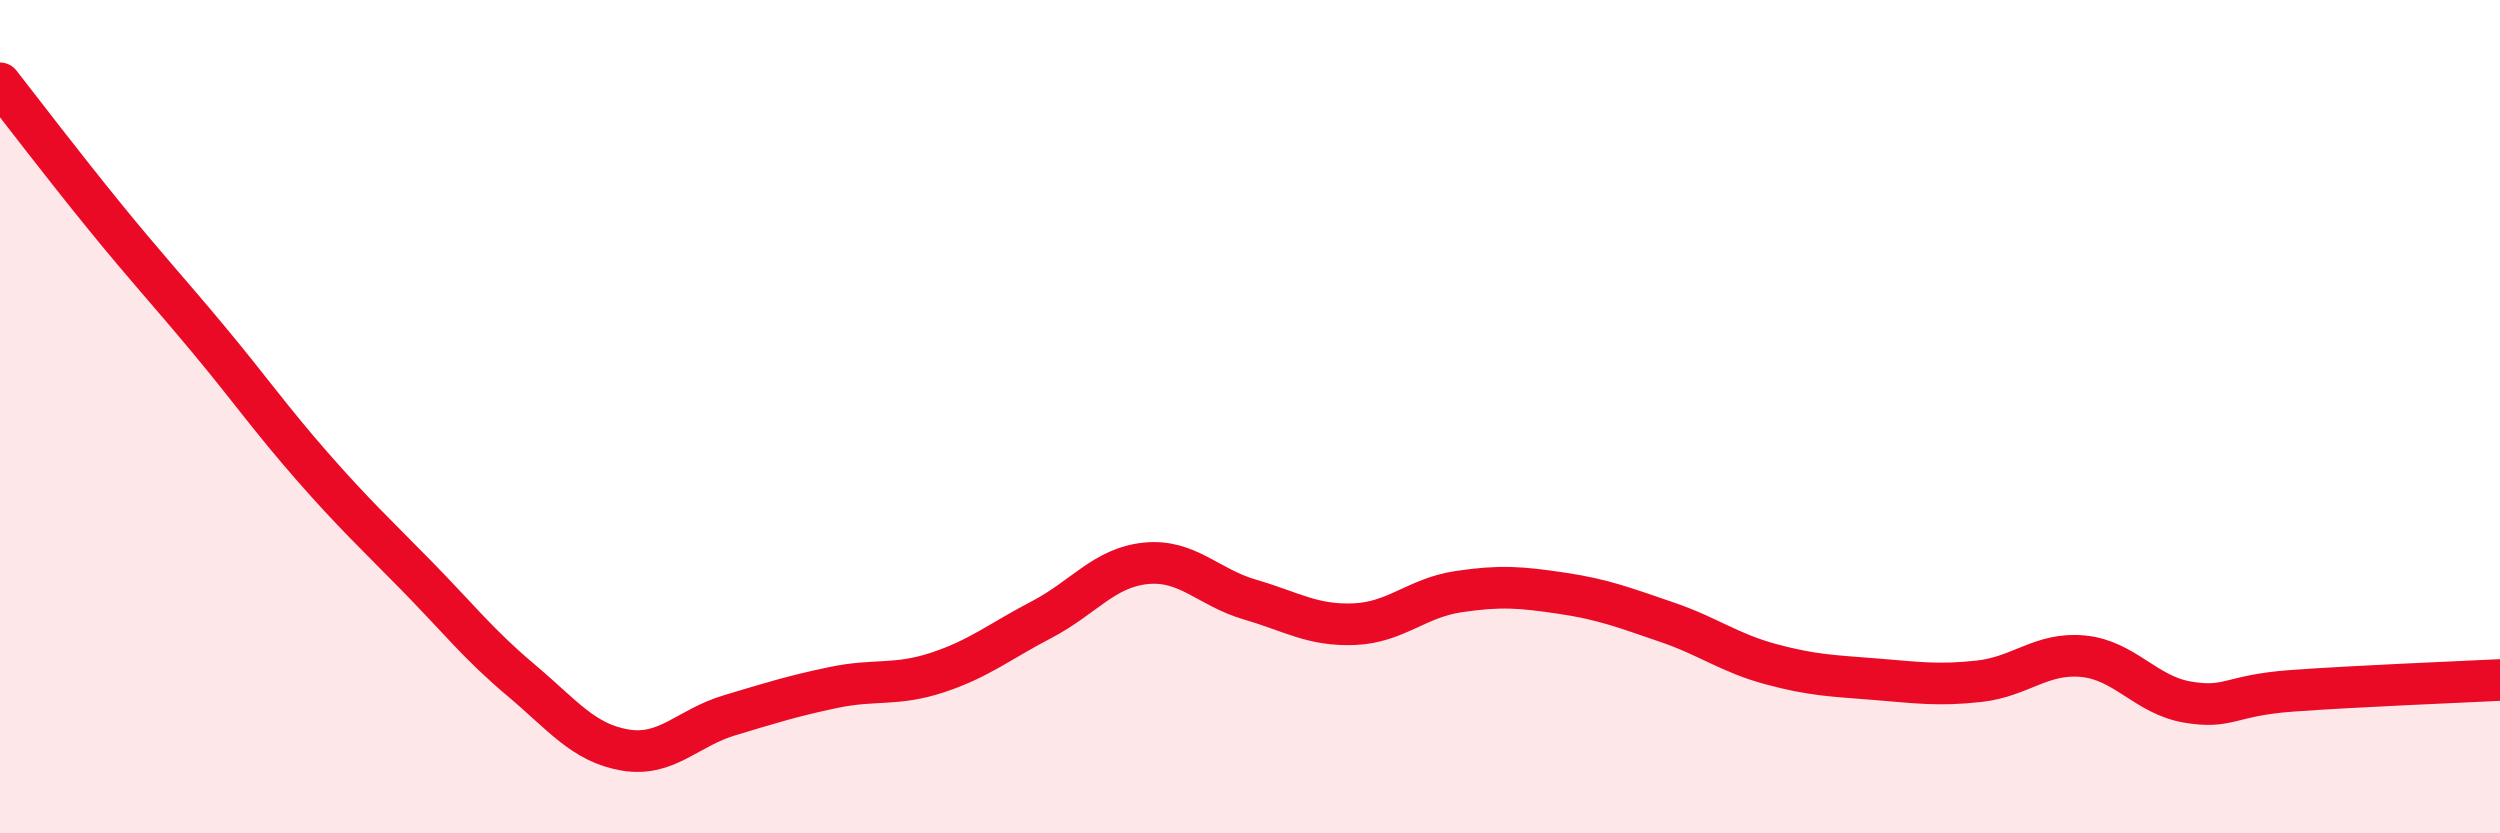
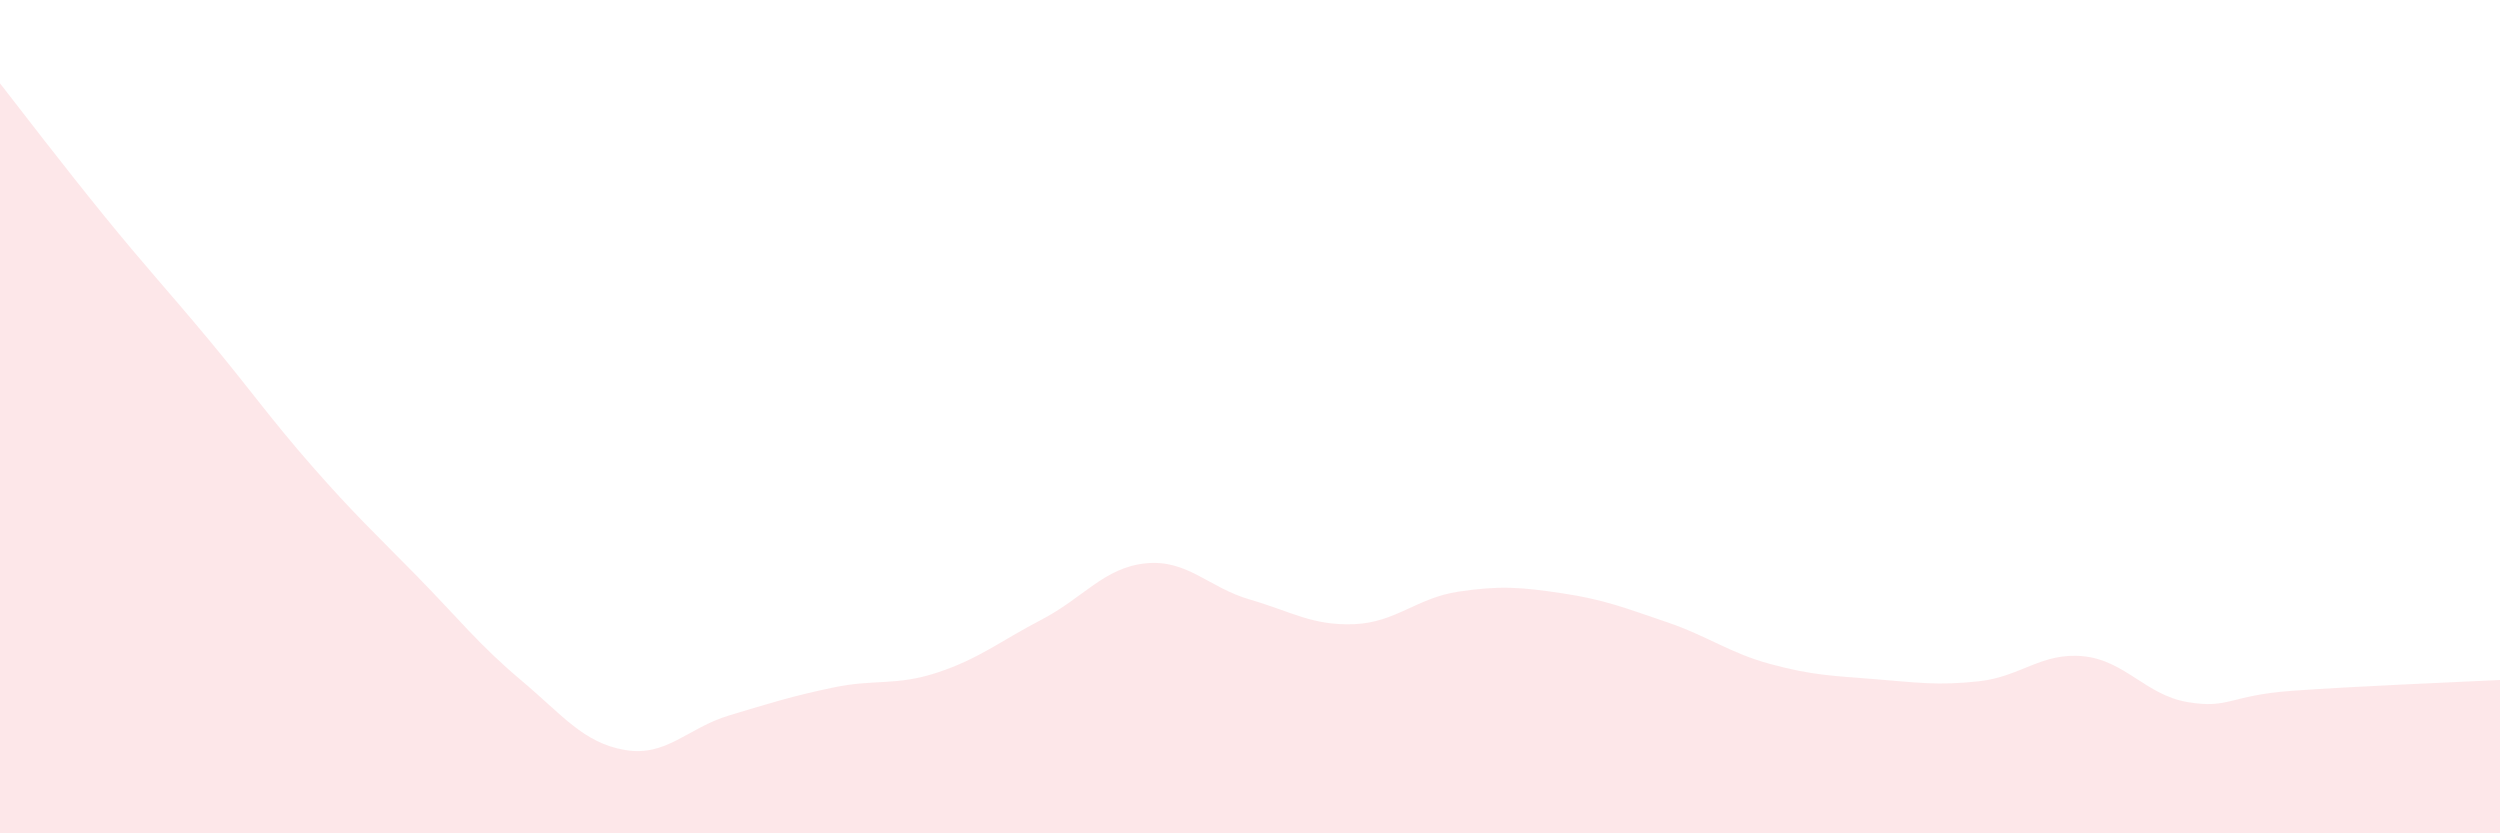
<svg xmlns="http://www.w3.org/2000/svg" width="60" height="20" viewBox="0 0 60 20">
  <path d="M 0,2 C 0.5,2.64 1.5,3.95 2.5,5.18 C 3.5,6.41 4,6.94 5,8.14 C 6,9.34 6.5,10.06 7.5,11.2 C 8.5,12.34 9,12.8 10,13.82 C 11,14.84 11.5,15.48 12.5,16.32 C 13.5,17.16 14,17.83 15,18 C 16,18.17 16.5,17.47 17.5,17.17 C 18.5,16.87 19,16.71 20,16.5 C 21,16.29 21.5,16.47 22.5,16.14 C 23.5,15.81 24,15.39 25,14.87 C 26,14.35 26.5,13.62 27.5,13.52 C 28.5,13.42 29,14.1 30,14.39 C 31,14.68 31.5,15.02 32.5,14.98 C 33.5,14.94 34,14.35 35,14.2 C 36,14.05 36.5,14.09 37.5,14.24 C 38.5,14.39 39,14.59 40,14.93 C 41,15.27 41.5,15.67 42.5,15.94 C 43.5,16.21 44,16.22 45,16.3 C 46,16.38 46.5,16.46 47.5,16.35 C 48.5,16.24 49,15.65 50,15.75 C 51,15.85 51.5,16.68 52.5,16.85 C 53.5,17.02 53.5,16.69 55,16.58 C 56.5,16.47 59,16.37 60,16.32L60 20L0 20Z" fill="#EB0A25" opacity="0.1" stroke-linecap="round" stroke-linejoin="round" />
-   <path d="M 0,2 C 0.5,2.64 1.5,3.95 2.5,5.18 C 3.5,6.41 4,6.94 5,8.14 C 6,9.34 6.5,10.06 7.5,11.2 C 8.5,12.34 9,12.8 10,13.82 C 11,14.84 11.5,15.48 12.5,16.32 C 13.5,17.16 14,17.83 15,18 C 16,18.17 16.5,17.47 17.5,17.17 C 18.5,16.87 19,16.71 20,16.5 C 21,16.29 21.5,16.47 22.5,16.14 C 23.5,15.81 24,15.39 25,14.87 C 26,14.35 26.5,13.62 27.5,13.52 C 28.5,13.42 29,14.1 30,14.39 C 31,14.68 31.5,15.02 32.5,14.98 C 33.5,14.94 34,14.35 35,14.2 C 36,14.05 36.5,14.09 37.5,14.24 C 38.5,14.39 39,14.59 40,14.93 C 41,15.27 41.5,15.67 42.5,15.94 C 43.5,16.21 44,16.22 45,16.3 C 46,16.38 46.5,16.46 47.5,16.35 C 48.5,16.24 49,15.65 50,15.75 C 51,15.85 51.5,16.68 52.5,16.85 C 53.5,17.02 53.5,16.69 55,16.58 C 56.5,16.47 59,16.37 60,16.32" stroke="#EB0A25" stroke-width="1" fill="none" stroke-linecap="round" stroke-linejoin="round" />
</svg>